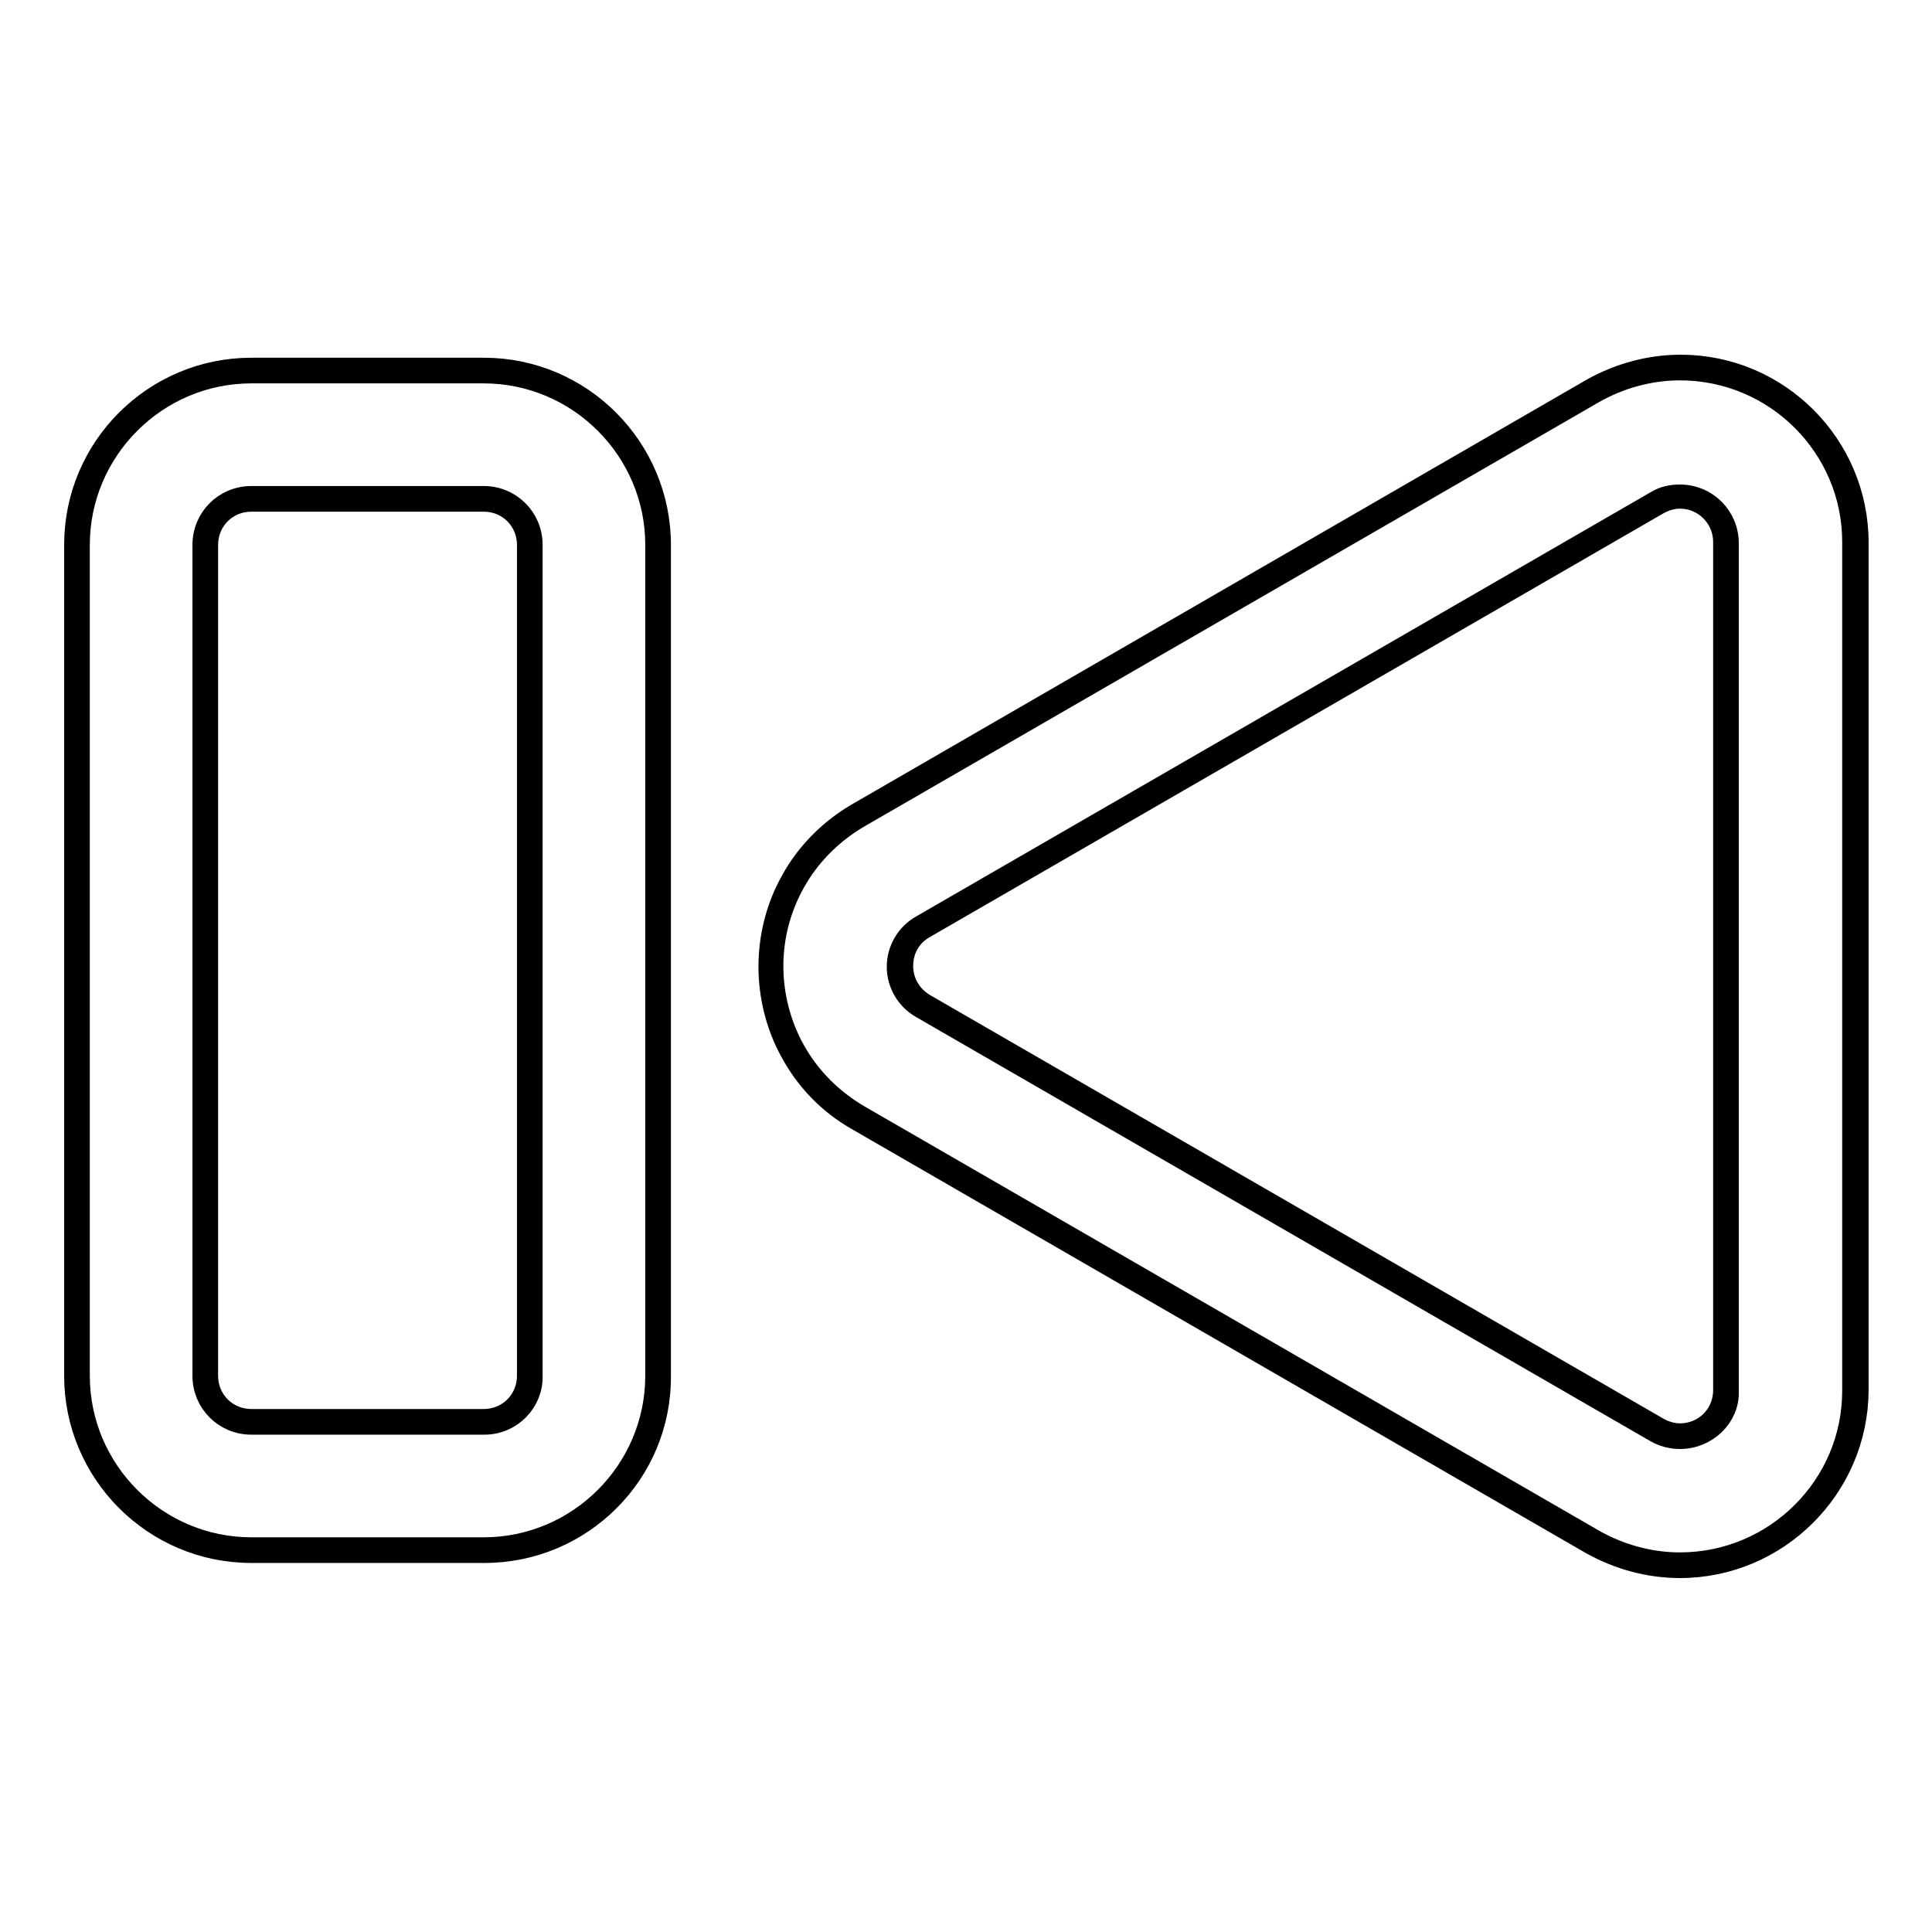
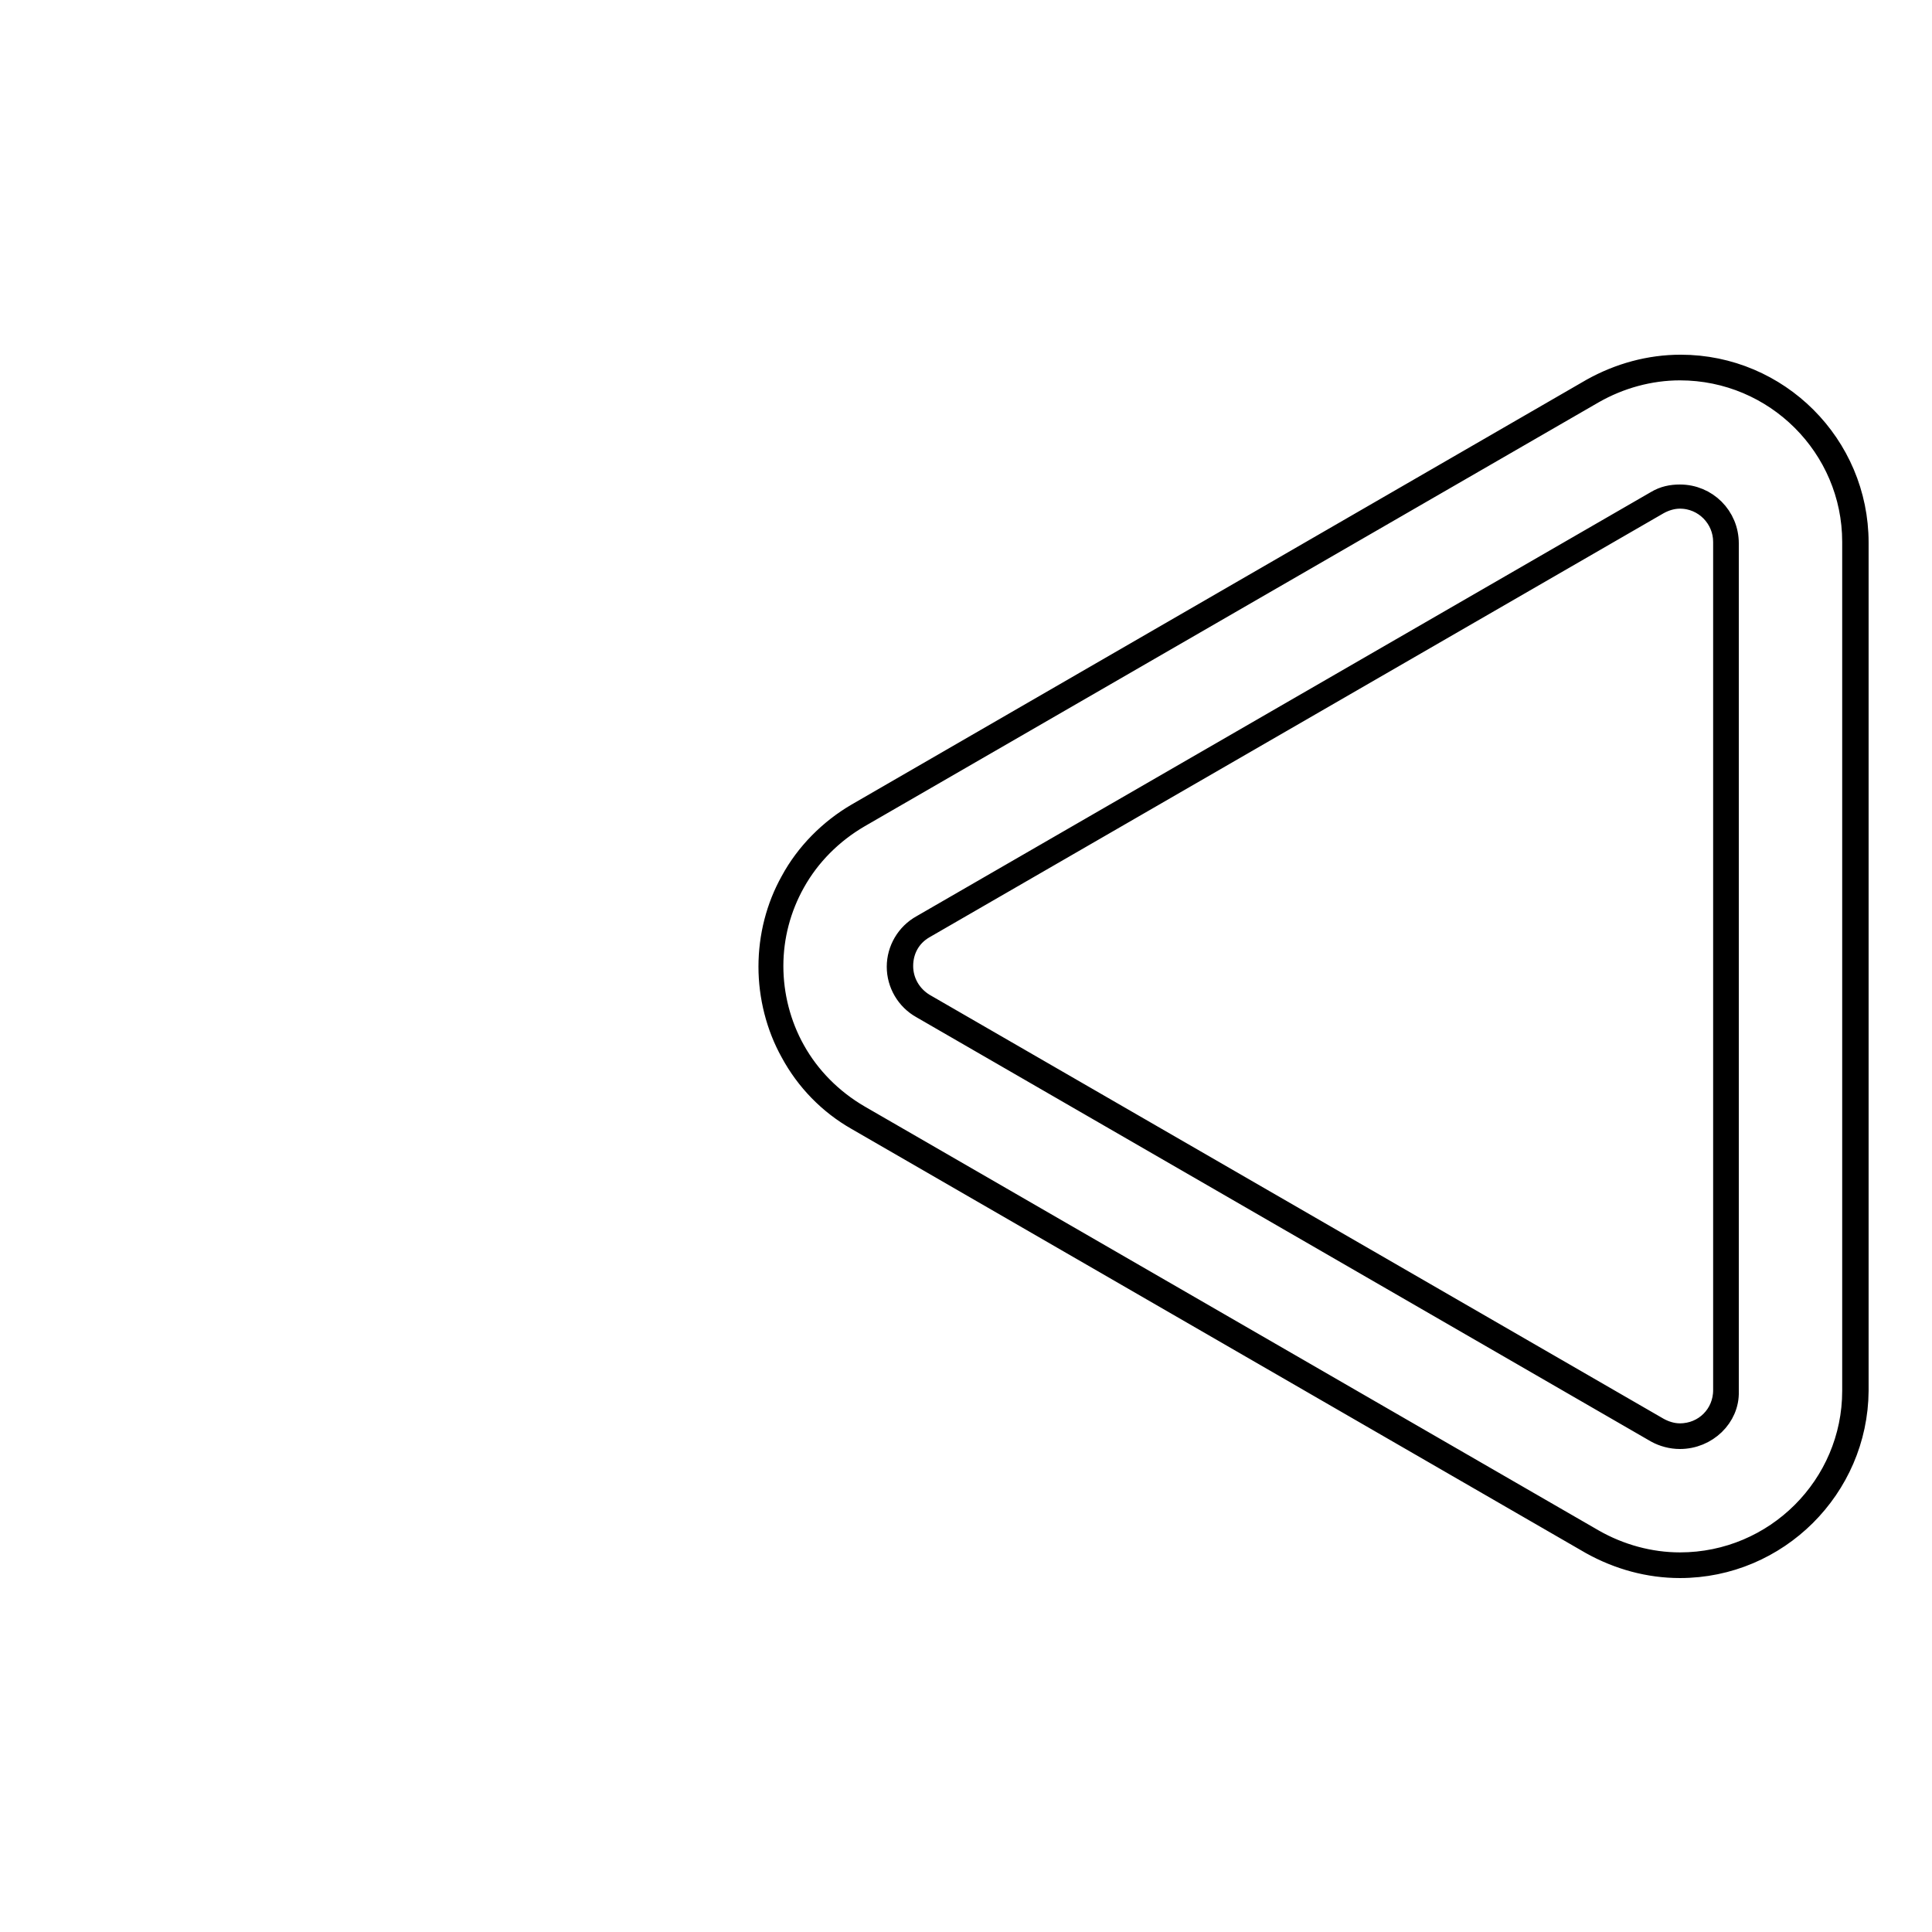
<svg xmlns="http://www.w3.org/2000/svg" version="1.1" x="0px" y="0px" viewBox="0 0 256 256" enable-background="new 0 0 256 256" xml:space="preserve">
  <g>
    <g>
      <g>
        <g>
          <g>
            <path stroke-width="3" fill-opacity="0" stroke="#000000" d="M222.6,48.7c-4,0-8,1.1-11.6,3.1L113.7,108c-3.6,2.1-6.6,5.2-8.7,8.8c-1.9,3.4-2.9,7.3-2.9,11.2c0,3.9,1,7.8,2.9,11.2c2,3.7,5,6.7,8.7,8.8l97.3,56.2c3.5,2,7.5,3.1,11.6,3.1c12.8,0,23.1-10.4,23.1-23.1V71.8C245.8,59,235.4,48.7,222.6,48.7z M228.8,184.2c0,3.6-2.9,6.1-6.1,6.1c-1,0-2-0.3-3-0.8l-97.4-56.2c-4.1-2.3-4.1-8.2,0-10.5l97.3-56.2c1-0.6,2-0.8,3-0.8c3.2,0,6.1,2.6,6.1,6.1L228.8,184.2L228.8,184.2z" />
            <path stroke-width="3" fill-opacity="0" stroke="#000000" d="M222.6,207.6c-4.1,0-8.1-1.1-11.7-3.1l-97.3-56.2c-3.7-2.1-6.7-5.2-8.7-8.9c-1.9-3.4-2.9-7.4-2.9-11.3c0-4,1-7.9,2.9-11.3c2-3.7,5.1-6.8,8.7-8.9L211,51.6c3.6-2,7.6-3.1,11.7-3.1c12.9,0,23.4,10.5,23.4,23.4v112.4C246,197.1,235.5,207.6,222.6,207.6z M222.6,48.9c-4,0-8,1.1-11.5,3.1l-97.3,56.2c-3.6,2.1-6.6,5.1-8.6,8.7c-1.9,3.4-2.9,7.2-2.9,11.1c0,3.9,1,7.8,2.9,11.2c2,3.6,5,6.6,8.6,8.7l97.3,56.2c3.5,2,7.5,3.1,11.5,3.1c12.7,0,23-10.3,23-22.9V71.8C245.6,59.2,235.3,48.9,222.6,48.9z M222.6,190.5c-1.1,0-2.2-0.3-3.1-0.8l-97.3-56.2c-2-1.1-3.2-3.2-3.2-5.4s1.2-4.3,3.2-5.4l97.3-56.2c1-0.6,2-0.8,3.1-0.8c3.5,0,6.3,2.8,6.3,6.3v112.4C229,187.7,226.1,190.5,222.6,190.5z M222.6,65.9c-1,0-2,0.3-2.9,0.8l-97.3,56.2c-1.9,1.1-2.9,3-2.9,5.1c0,2.1,1.1,4,2.9,5.1l97.3,56.2c0.9,0.5,1.9,0.8,2.9,0.8c3.3,0,5.9-2.6,5.9-5.9V71.8C228.5,68.6,225.9,65.9,222.6,65.9z" />
          </g>
          <g>
-             <path stroke-width="3" fill-opacity="0" stroke="#000000" d="M64.2,49.1H33.3c-12.8,0-23.1,10.4-23.1,23.1v110.1c0,12.8,10.4,23.1,23.1,23.1h30.8c12.8,0,23.1-10.4,23.1-23.1V72.2C87.3,59.5,76.9,49.1,64.2,49.1z M70.3,182.3c0,3.4-2.7,6.1-6.1,6.1H33.3c-3.4,0-6.1-2.7-6.1-6.1V72.2c0-3.4,2.7-6.1,6.1-6.1h30.8c3.4,0,6.1,2.7,6.1,6.1V182.3z" />
-             <path stroke-width="3" fill-opacity="0" stroke="#000000" d="M64.2,205.6H33.3c-12.9,0-23.3-10.5-23.3-23.3V72.2c0-12.9,10.5-23.3,23.3-23.3h30.8c12.9,0,23.3,10.5,23.3,23.3v110.1C87.5,195.2,77,205.6,64.2,205.6z M33.3,49.3c-12.6,0-22.9,10.3-22.9,22.9v110.1c0,12.6,10.3,22.9,22.9,22.9h30.8c12.6,0,22.9-10.3,22.9-22.9V72.2c0-12.6-10.3-22.9-22.9-22.9H33.3z M64.2,188.6H33.3c-3.5,0-6.3-2.8-6.3-6.3V72.2c0-3.5,2.8-6.3,6.3-6.3h30.8c3.5,0,6.3,2.8,6.3,6.3v110.1C70.5,185.7,67.7,188.6,64.2,188.6z M33.3,66.3c-3.3,0-5.9,2.6-5.9,5.9v110.1c0,3.3,2.6,5.9,5.9,5.9h30.8c3.3,0,5.9-2.6,5.9-5.9V72.2c0-3.3-2.6-5.9-5.9-5.9H33.3z" />
-           </g>
+             </g>
        </g>
      </g>
      <g />
      <g />
      <g />
      <g />
      <g />
      <g />
      <g />
      <g />
      <g />
      <g />
      <g />
      <g />
      <g />
      <g />
      <g />
    </g>
  </g>
</svg>